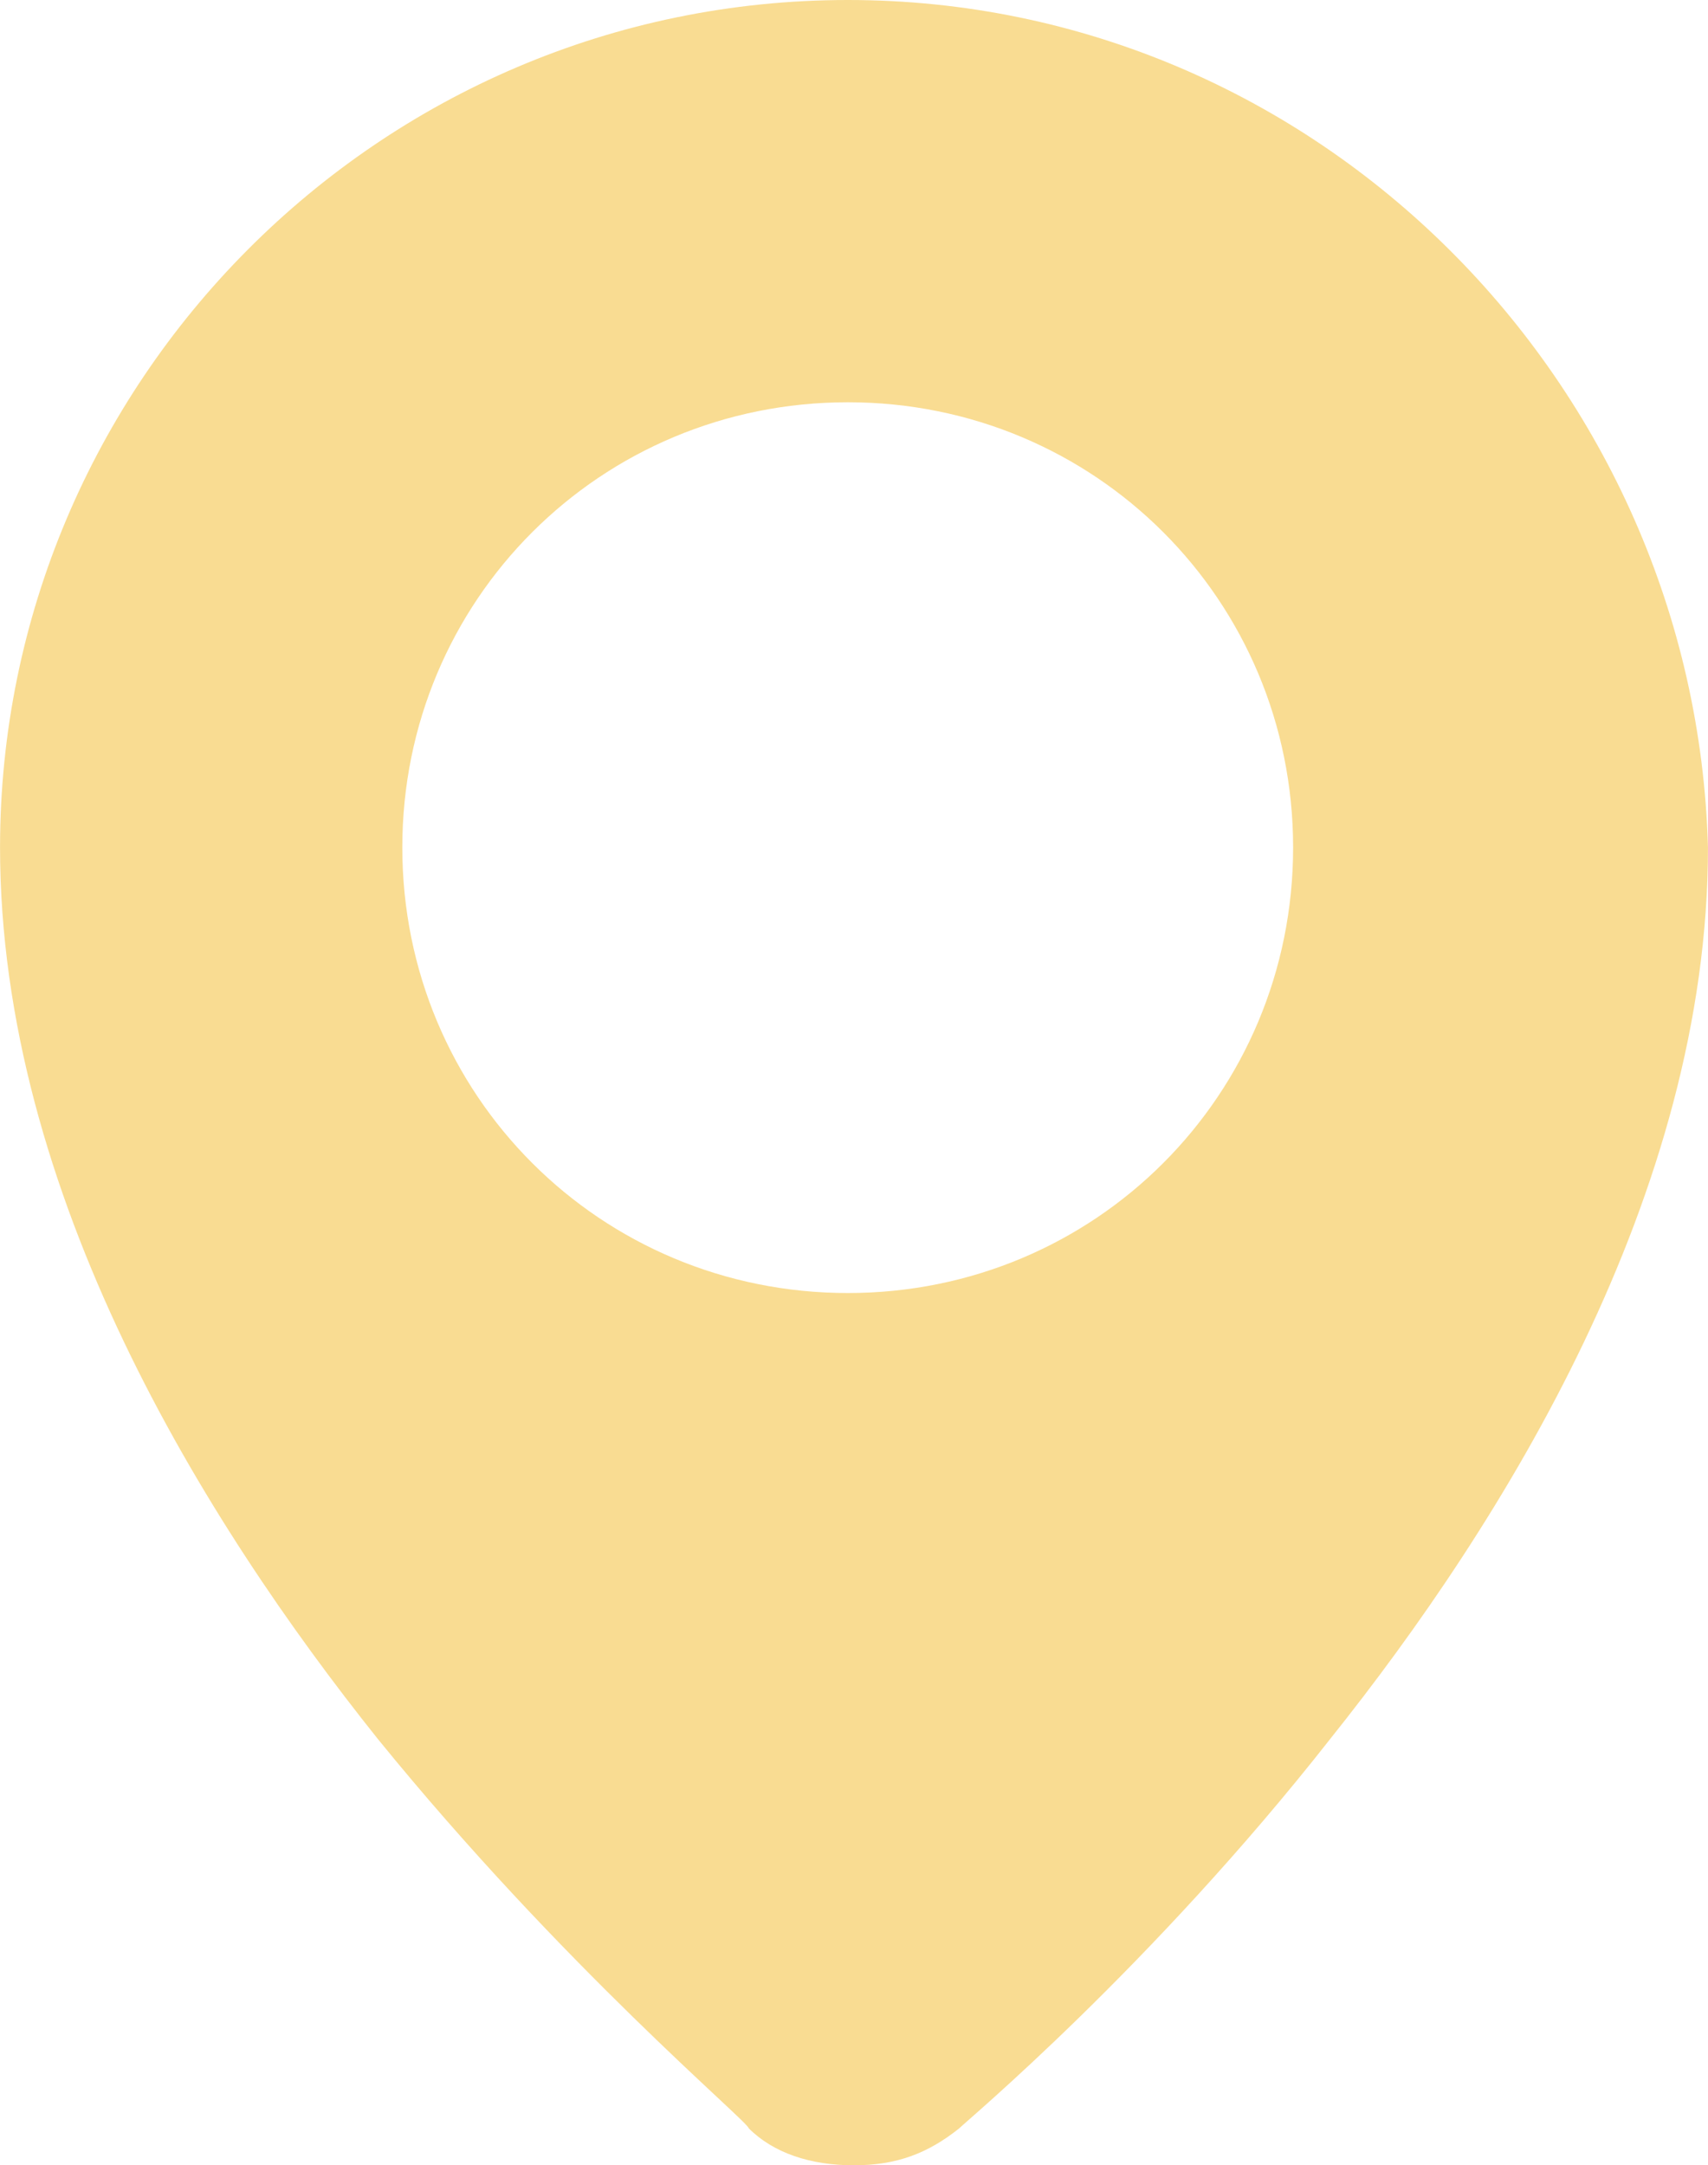
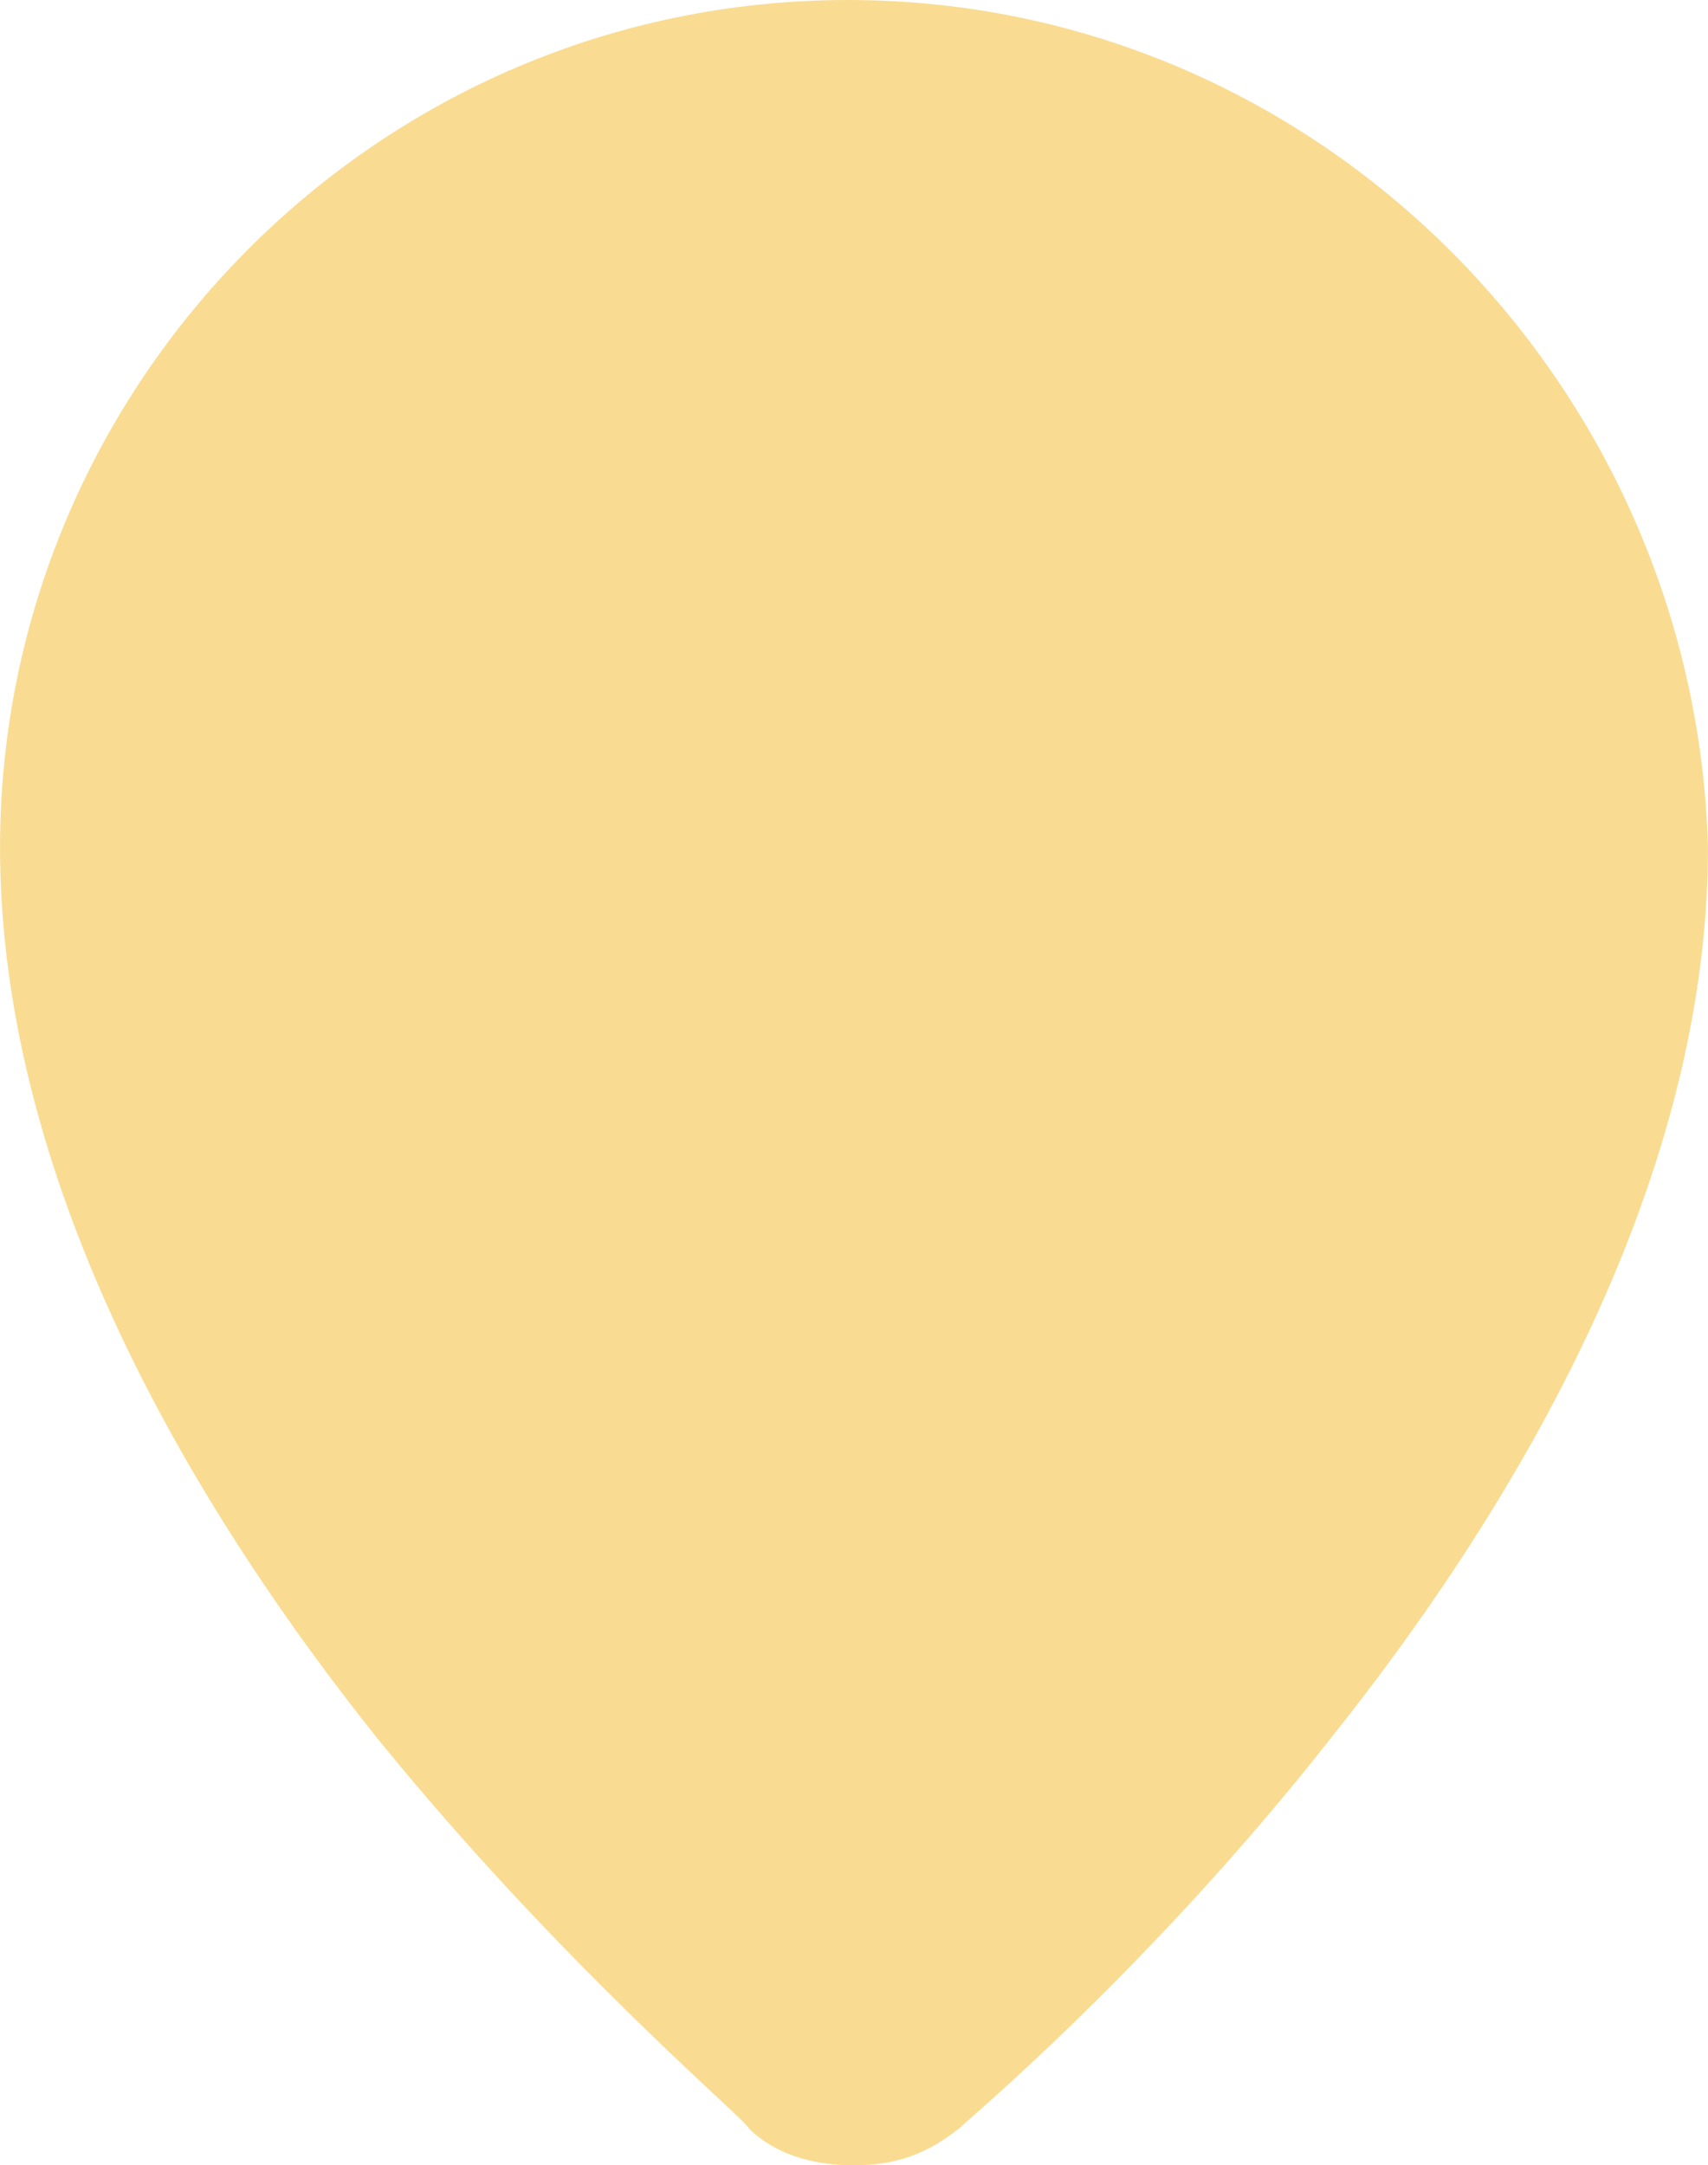
<svg xmlns="http://www.w3.org/2000/svg" xml:space="preserve" width="900px" height="1141px" version="1.1" style="shape-rendering:geometricPrecision; text-rendering:geometricPrecision; image-rendering:optimizeQuality; fill-rule:evenodd; clip-rule:evenodd" viewBox="0 0 4891 6201">
  <defs>
    <style type="text/css">
   
    .fil0 {fill:#F9DC92}
   
  </style>
  </defs>
  <g id="Layer_x0020_1">
-     <path class="fil0" d="M2428 0c-1347,0 -2428,1099 -2428,2427 0,992 585,1931 1081,2552 532,655 1063,1098 1063,1116 71,71 177,106 301,106 124,0 213,-35 302,-106 17,-18 549,-461 1063,-1116 496,-621 1081,-1560 1081,-2552 -36,-1328 -1117,-2427 -2463,-2427zm0 3703c708,0 1275,-567 1275,-1276 0,-708 -567,-1275 -1275,-1275 -709,0 -1276,567 -1276,1275 0,709 567,1276 1276,1276z" />
+     <path class="fil0" d="M2428 0c-1347,0 -2428,1099 -2428,2427 0,992 585,1931 1081,2552 532,655 1063,1098 1063,1116 71,71 177,106 301,106 124,0 213,-35 302,-106 17,-18 549,-461 1063,-1116 496,-621 1081,-1560 1081,-2552 -36,-1328 -1117,-2427 -2463,-2427zm0 3703z" />
  </g>
</svg>